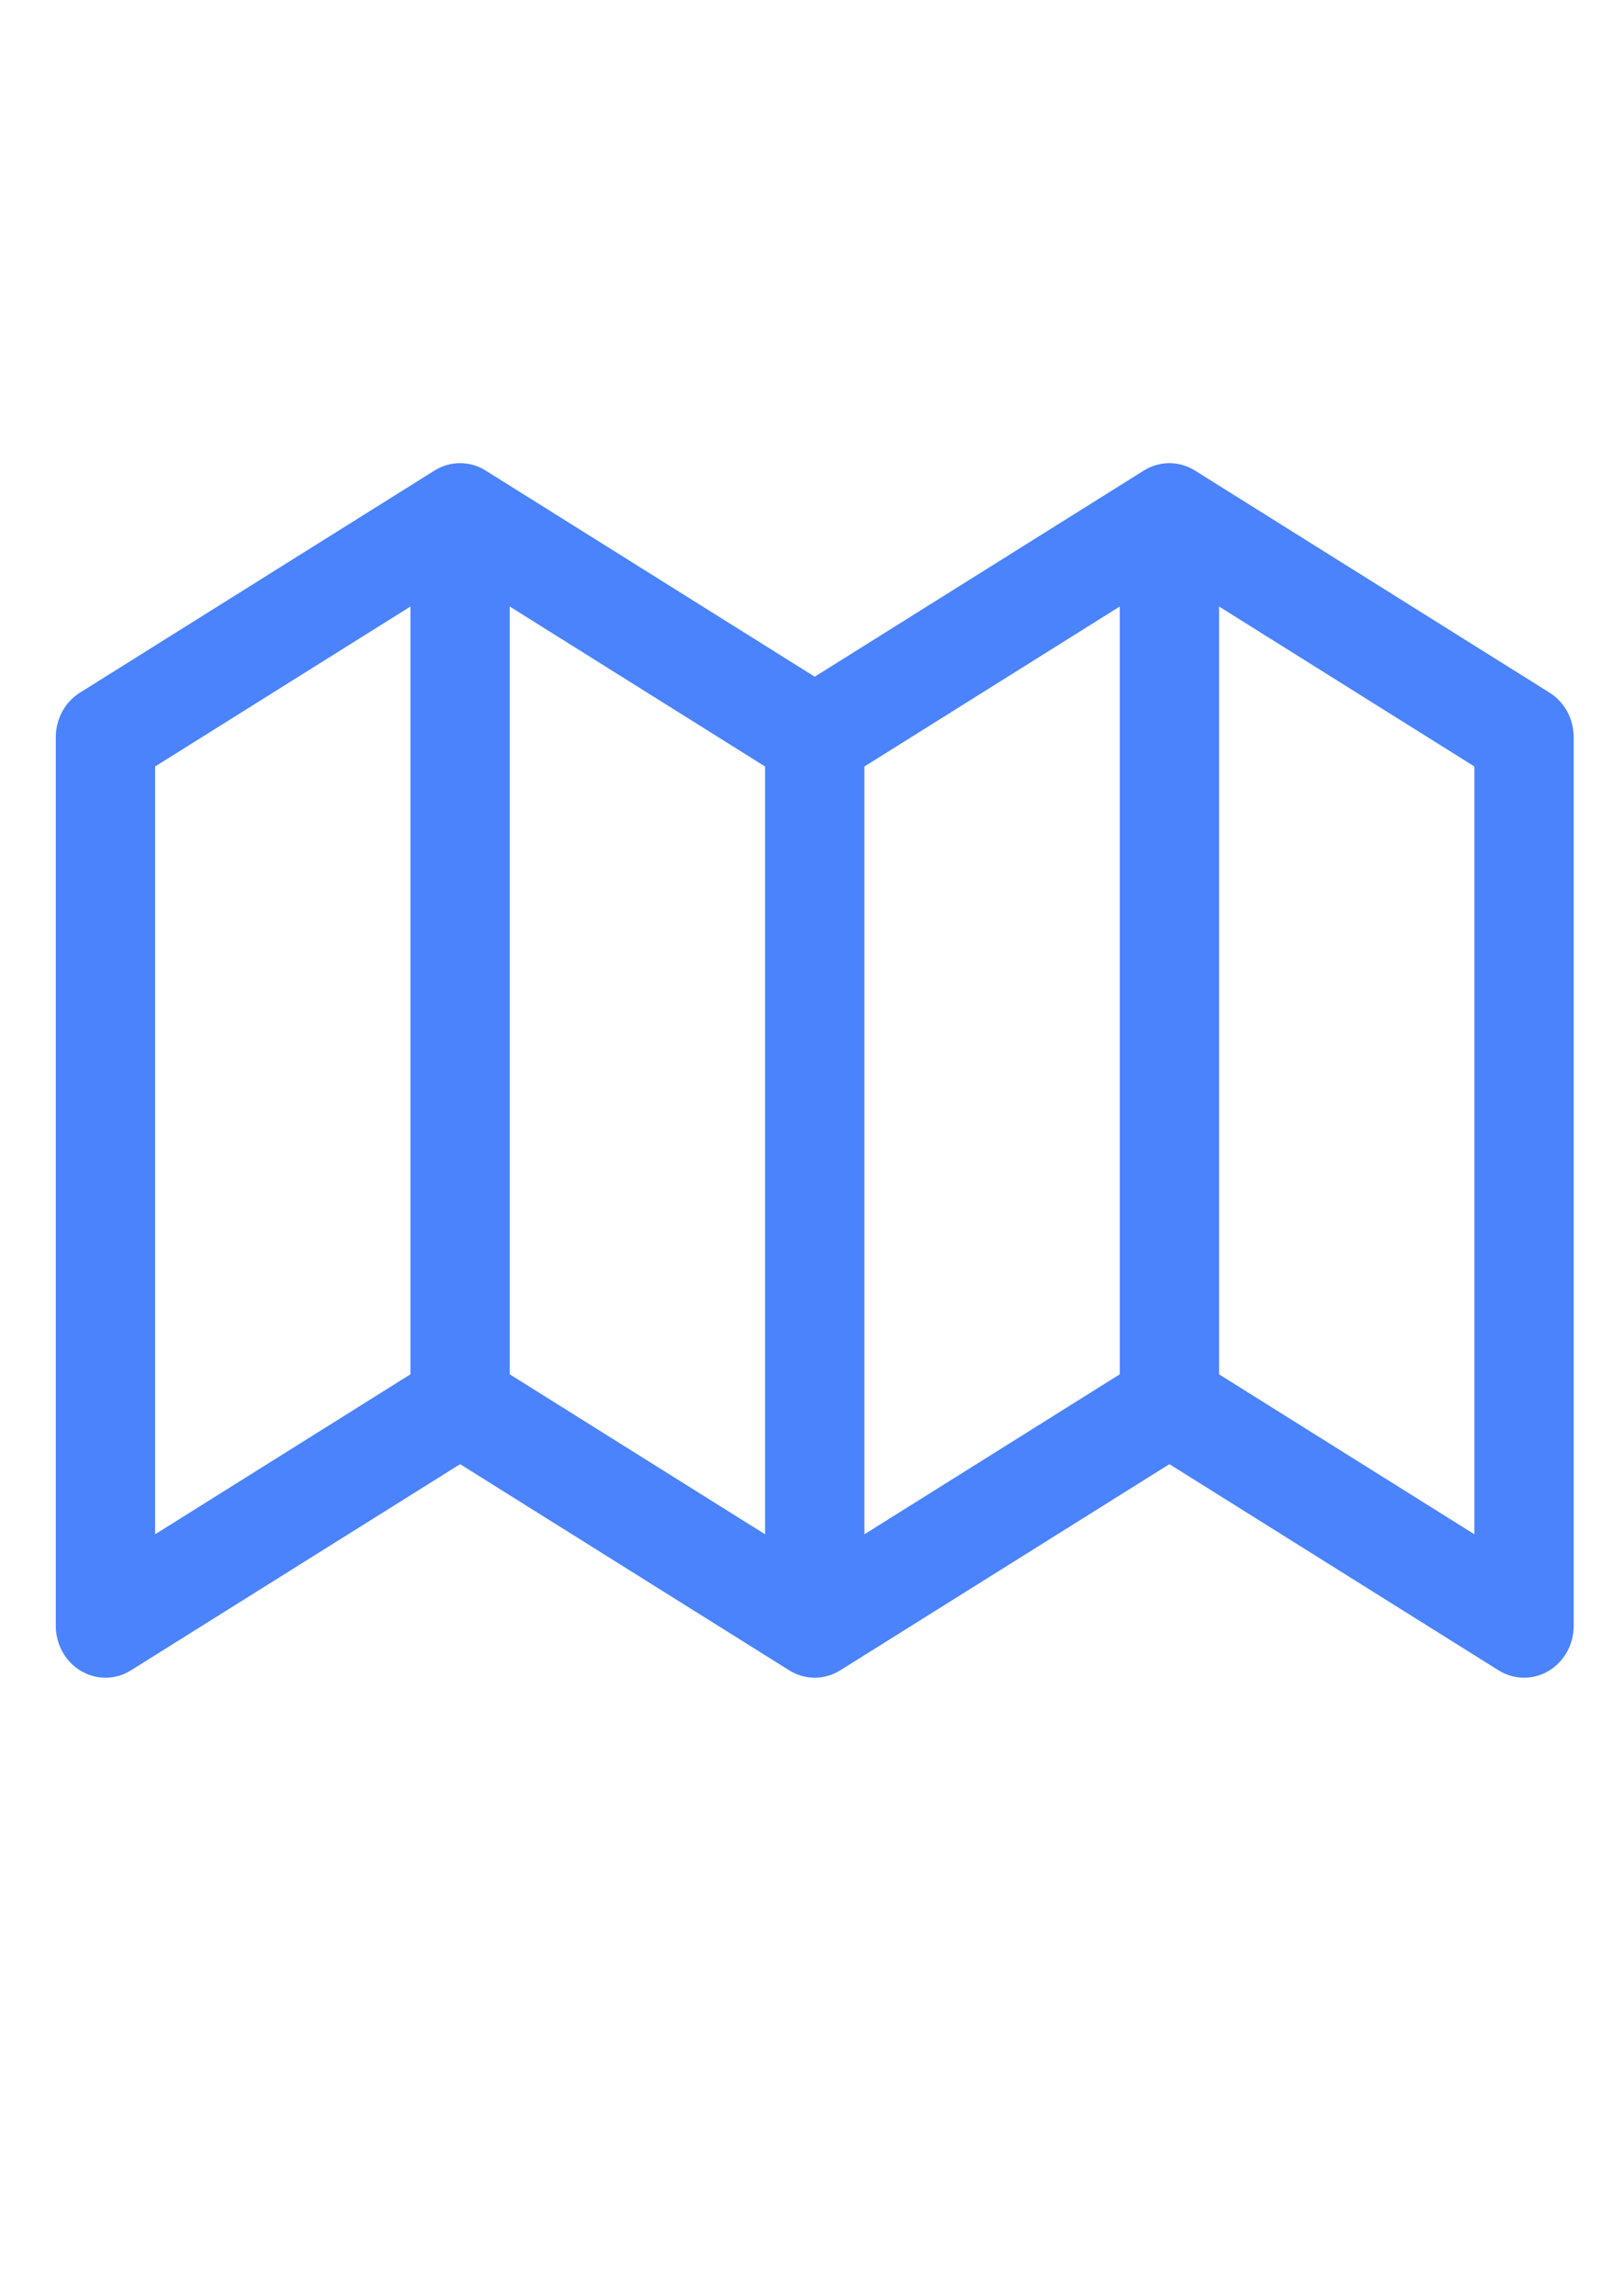
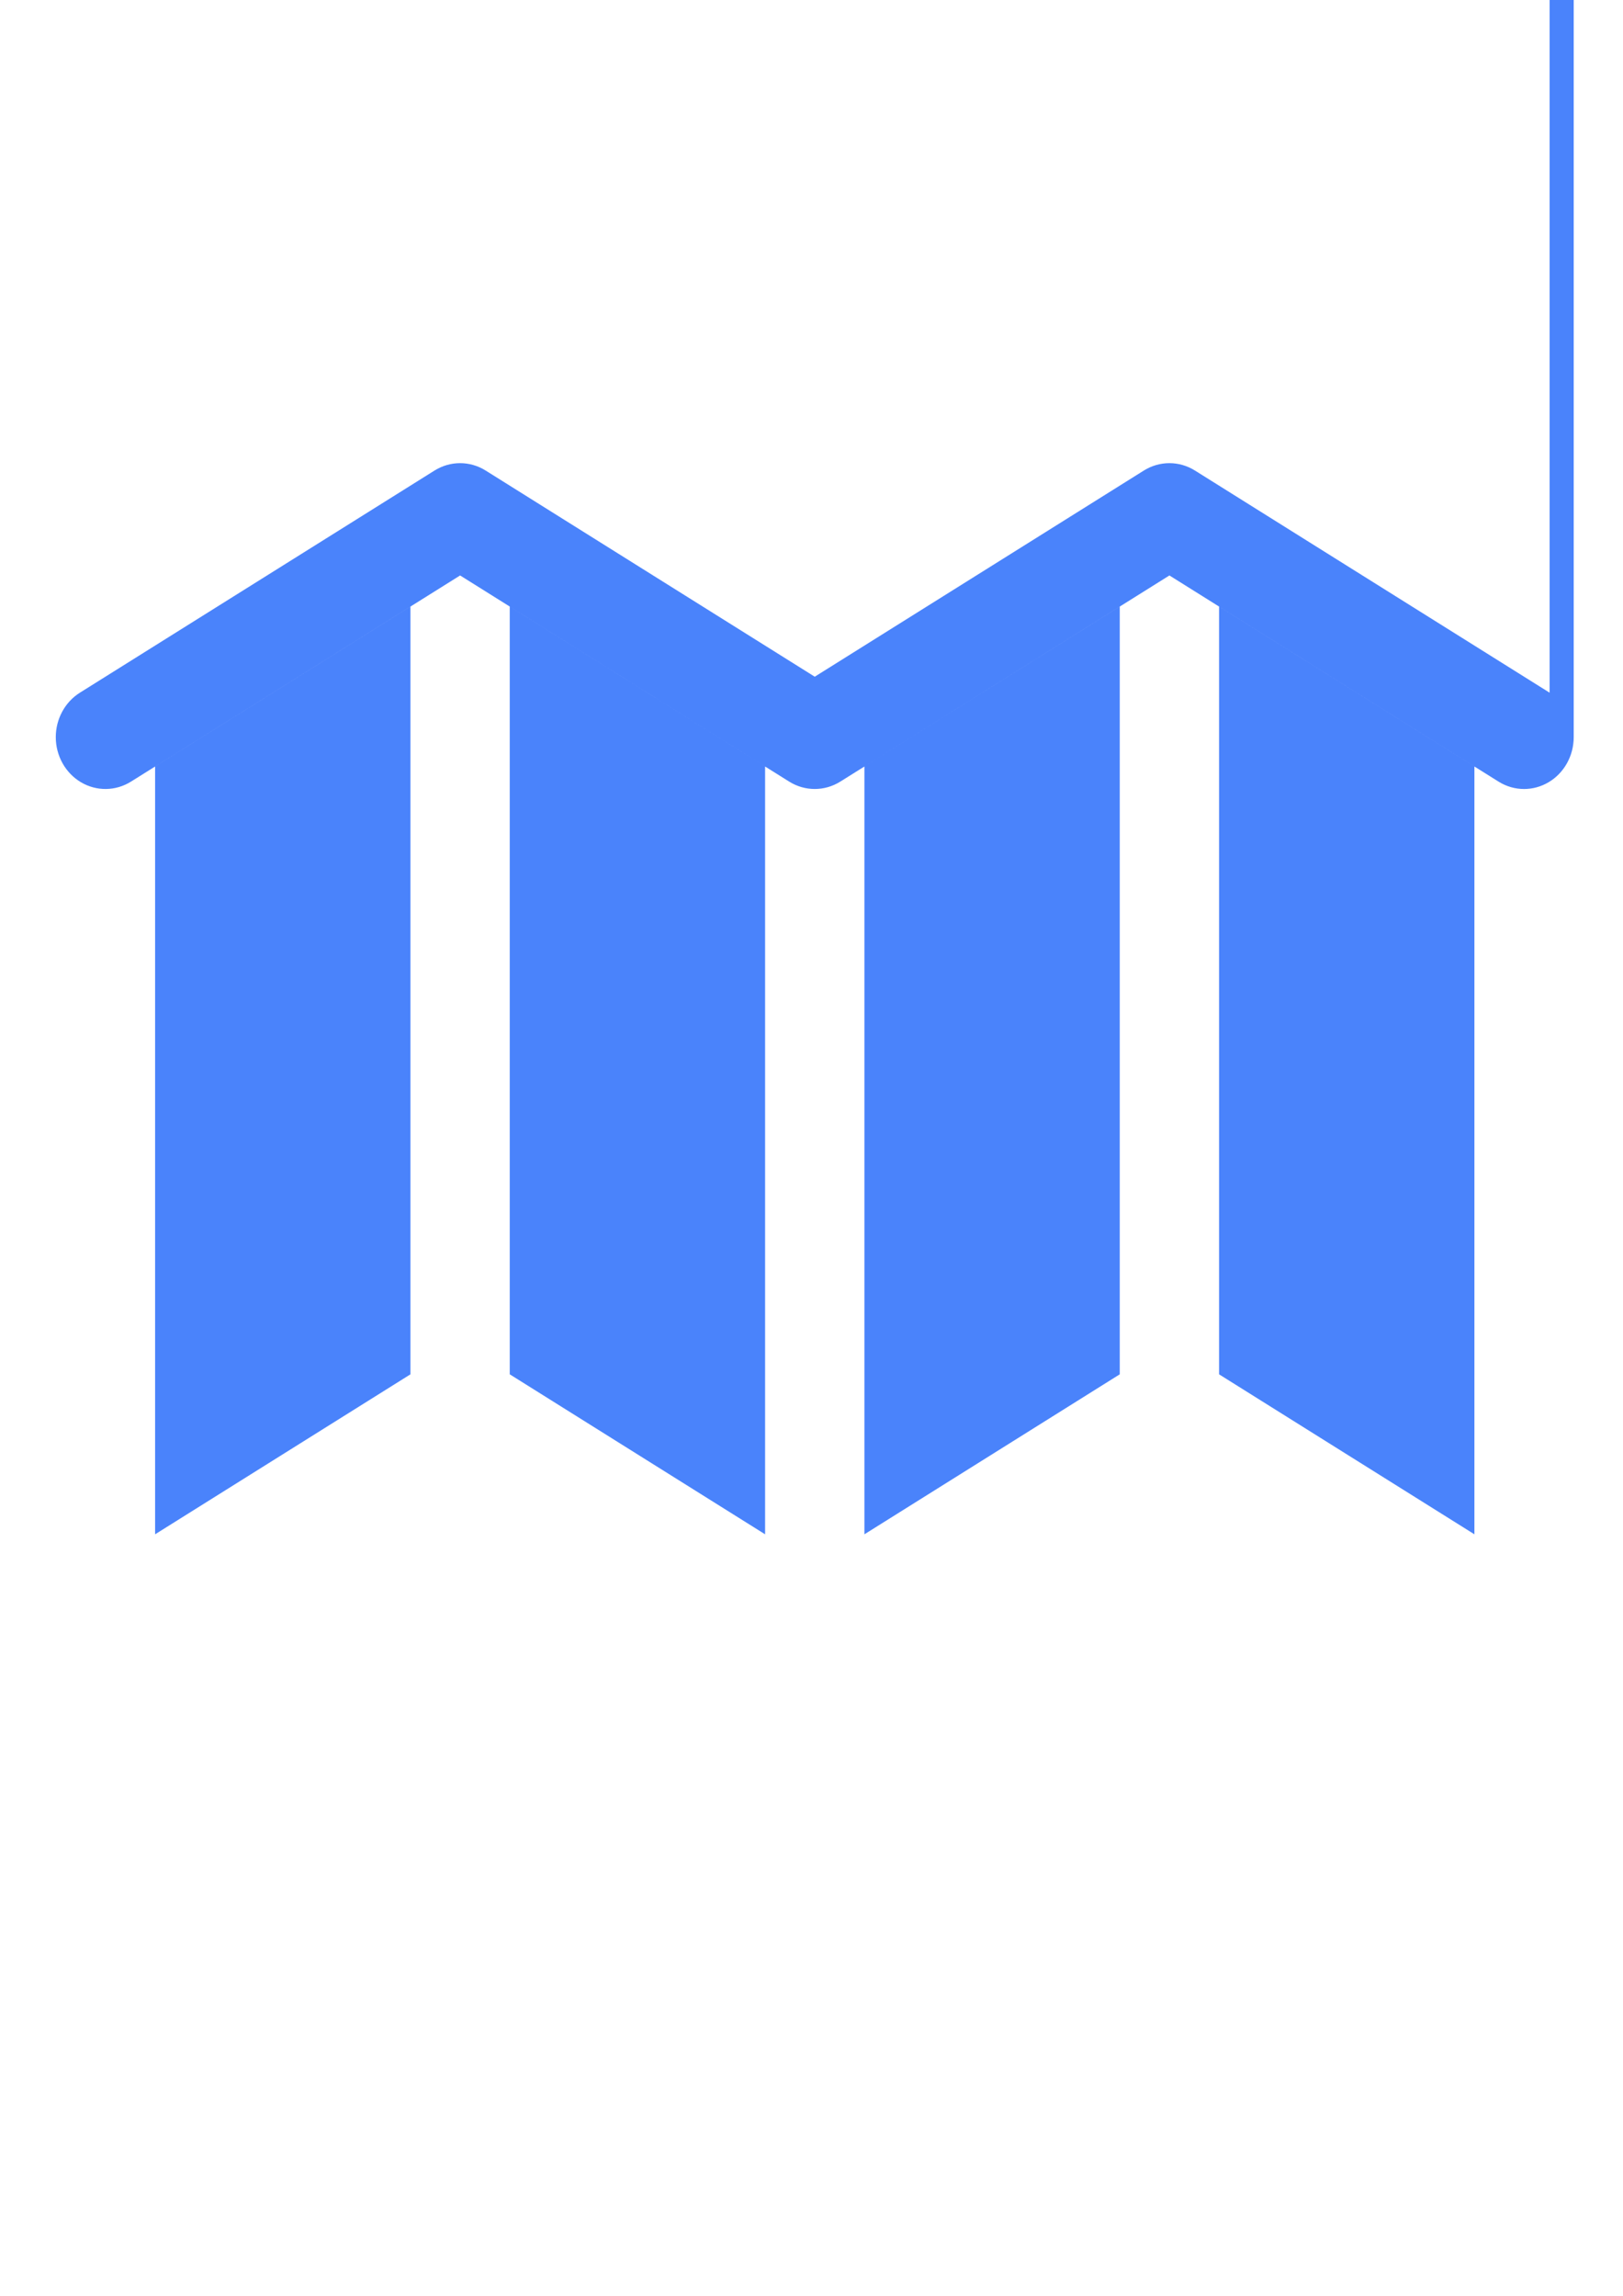
<svg xmlns="http://www.w3.org/2000/svg" xml:space="preserve" width="210mm" height="297mm" version="1.1" style="shape-rendering:geometricPrecision; text-rendering:geometricPrecision; image-rendering:optimizeQuality; fill-rule:evenodd; clip-rule:evenodd" viewBox="0 0 21000 29700">
  <defs>
    <style type="text/css">
   
    .fil0 {fill:#4A83FB}
   
  </style>
  </defs>
  <g id="Слой_x0020_1">
    <g id="_899659637456">
      <g>
-         <path class="fil0" d="M20050.38 8961.06l-4589.14 -2873.95c-203.28,-127.27 -457.62,-127.27 -660.89,0l-4258.4 2667.14 -4258.39 -2667.14c-203.28,-127.27 -457.63,-127.27 -661.09,0l-4588.76 2873.95c-193.26,121.18 -311.89,339.58 -311.89,575.07l0 11496.81c0,241.58 124.72,464.5 326.03,583.71 201.32,118.82 448.39,115.88 647.15,-8.45l4258.39 -2666.95 4258.01 2666.95c203.67,127.27 457.62,127.27 661.28,0l4258.4 -2666.95 4258.39 2666.95c101.76,63.64 216.07,95.65 330.37,95.65 109.4,0 218.21,-29.07 316.8,-87.2 201.32,-119.03 325.64,-341.95 325.64,-583.71l-0.01 -11496.82c-0.2,-235.48 -118.63,-453.88 -311.89,-575.06l0 0zm-14739.62 8818.08l-3303.88 2069.5 0 -9932.86 3303.88 -2069.3 0 9932.66zm4588.75 2069.5l-3303.88 -2069.5 0 -9932.66 3303.88 2069.5 0 9932.66zm4588.94 -2069.5l-3303.87 2069.5 0 -9932.66 3303.87 -2069.5 0 9932.66zm4588.95 2069.5l-3303.88 -2069.5 0 -9932.66 3303.88 2069.3 0 9932.86z" />
+         <path class="fil0" d="M20050.38 8961.06l-4589.14 -2873.95c-203.28,-127.27 -457.62,-127.27 -660.89,0l-4258.4 2667.14 -4258.39 -2667.14c-203.28,-127.27 -457.63,-127.27 -661.09,0l-4588.76 2873.95c-193.26,121.18 -311.89,339.58 -311.89,575.07c0,241.58 124.72,464.5 326.03,583.71 201.32,118.82 448.39,115.88 647.15,-8.45l4258.39 -2666.95 4258.01 2666.95c203.67,127.27 457.62,127.27 661.28,0l4258.4 -2666.95 4258.39 2666.95c101.76,63.64 216.07,95.65 330.37,95.65 109.4,0 218.21,-29.07 316.8,-87.2 201.32,-119.03 325.64,-341.95 325.64,-583.71l-0.01 -11496.82c-0.2,-235.48 -118.63,-453.88 -311.89,-575.06l0 0zm-14739.62 8818.08l-3303.88 2069.5 0 -9932.86 3303.88 -2069.3 0 9932.66zm4588.75 2069.5l-3303.88 -2069.5 0 -9932.66 3303.88 2069.5 0 9932.66zm4588.94 -2069.5l-3303.87 2069.5 0 -9932.66 3303.87 -2069.5 0 9932.66zm4588.95 2069.5l-3303.88 -2069.5 0 -9932.66 3303.88 2069.3 0 9932.86z" />
      </g>
    </g>
    <g id="_899659637328">
  </g>
    <g id="_899659638672">
  </g>
    <g id="_899659637744">
  </g>
    <g id="_899659637648">
  </g>
    <g id="_899659638224">
  </g>
    <g id="_899659636752">
  </g>
    <g id="_899659635184">
  </g>
    <g id="_899659636464">
  </g>
    <g id="_899659634384">
  </g>
    <g id="_899659632144">
  </g>
    <g id="_899659631664">
  </g>
    <g id="_899659629424">
  </g>
    <g id="_899659629968">
  </g>
    <g id="_899659630768">
  </g>
    <g id="_899659630512">
  </g>
  </g>
</svg>